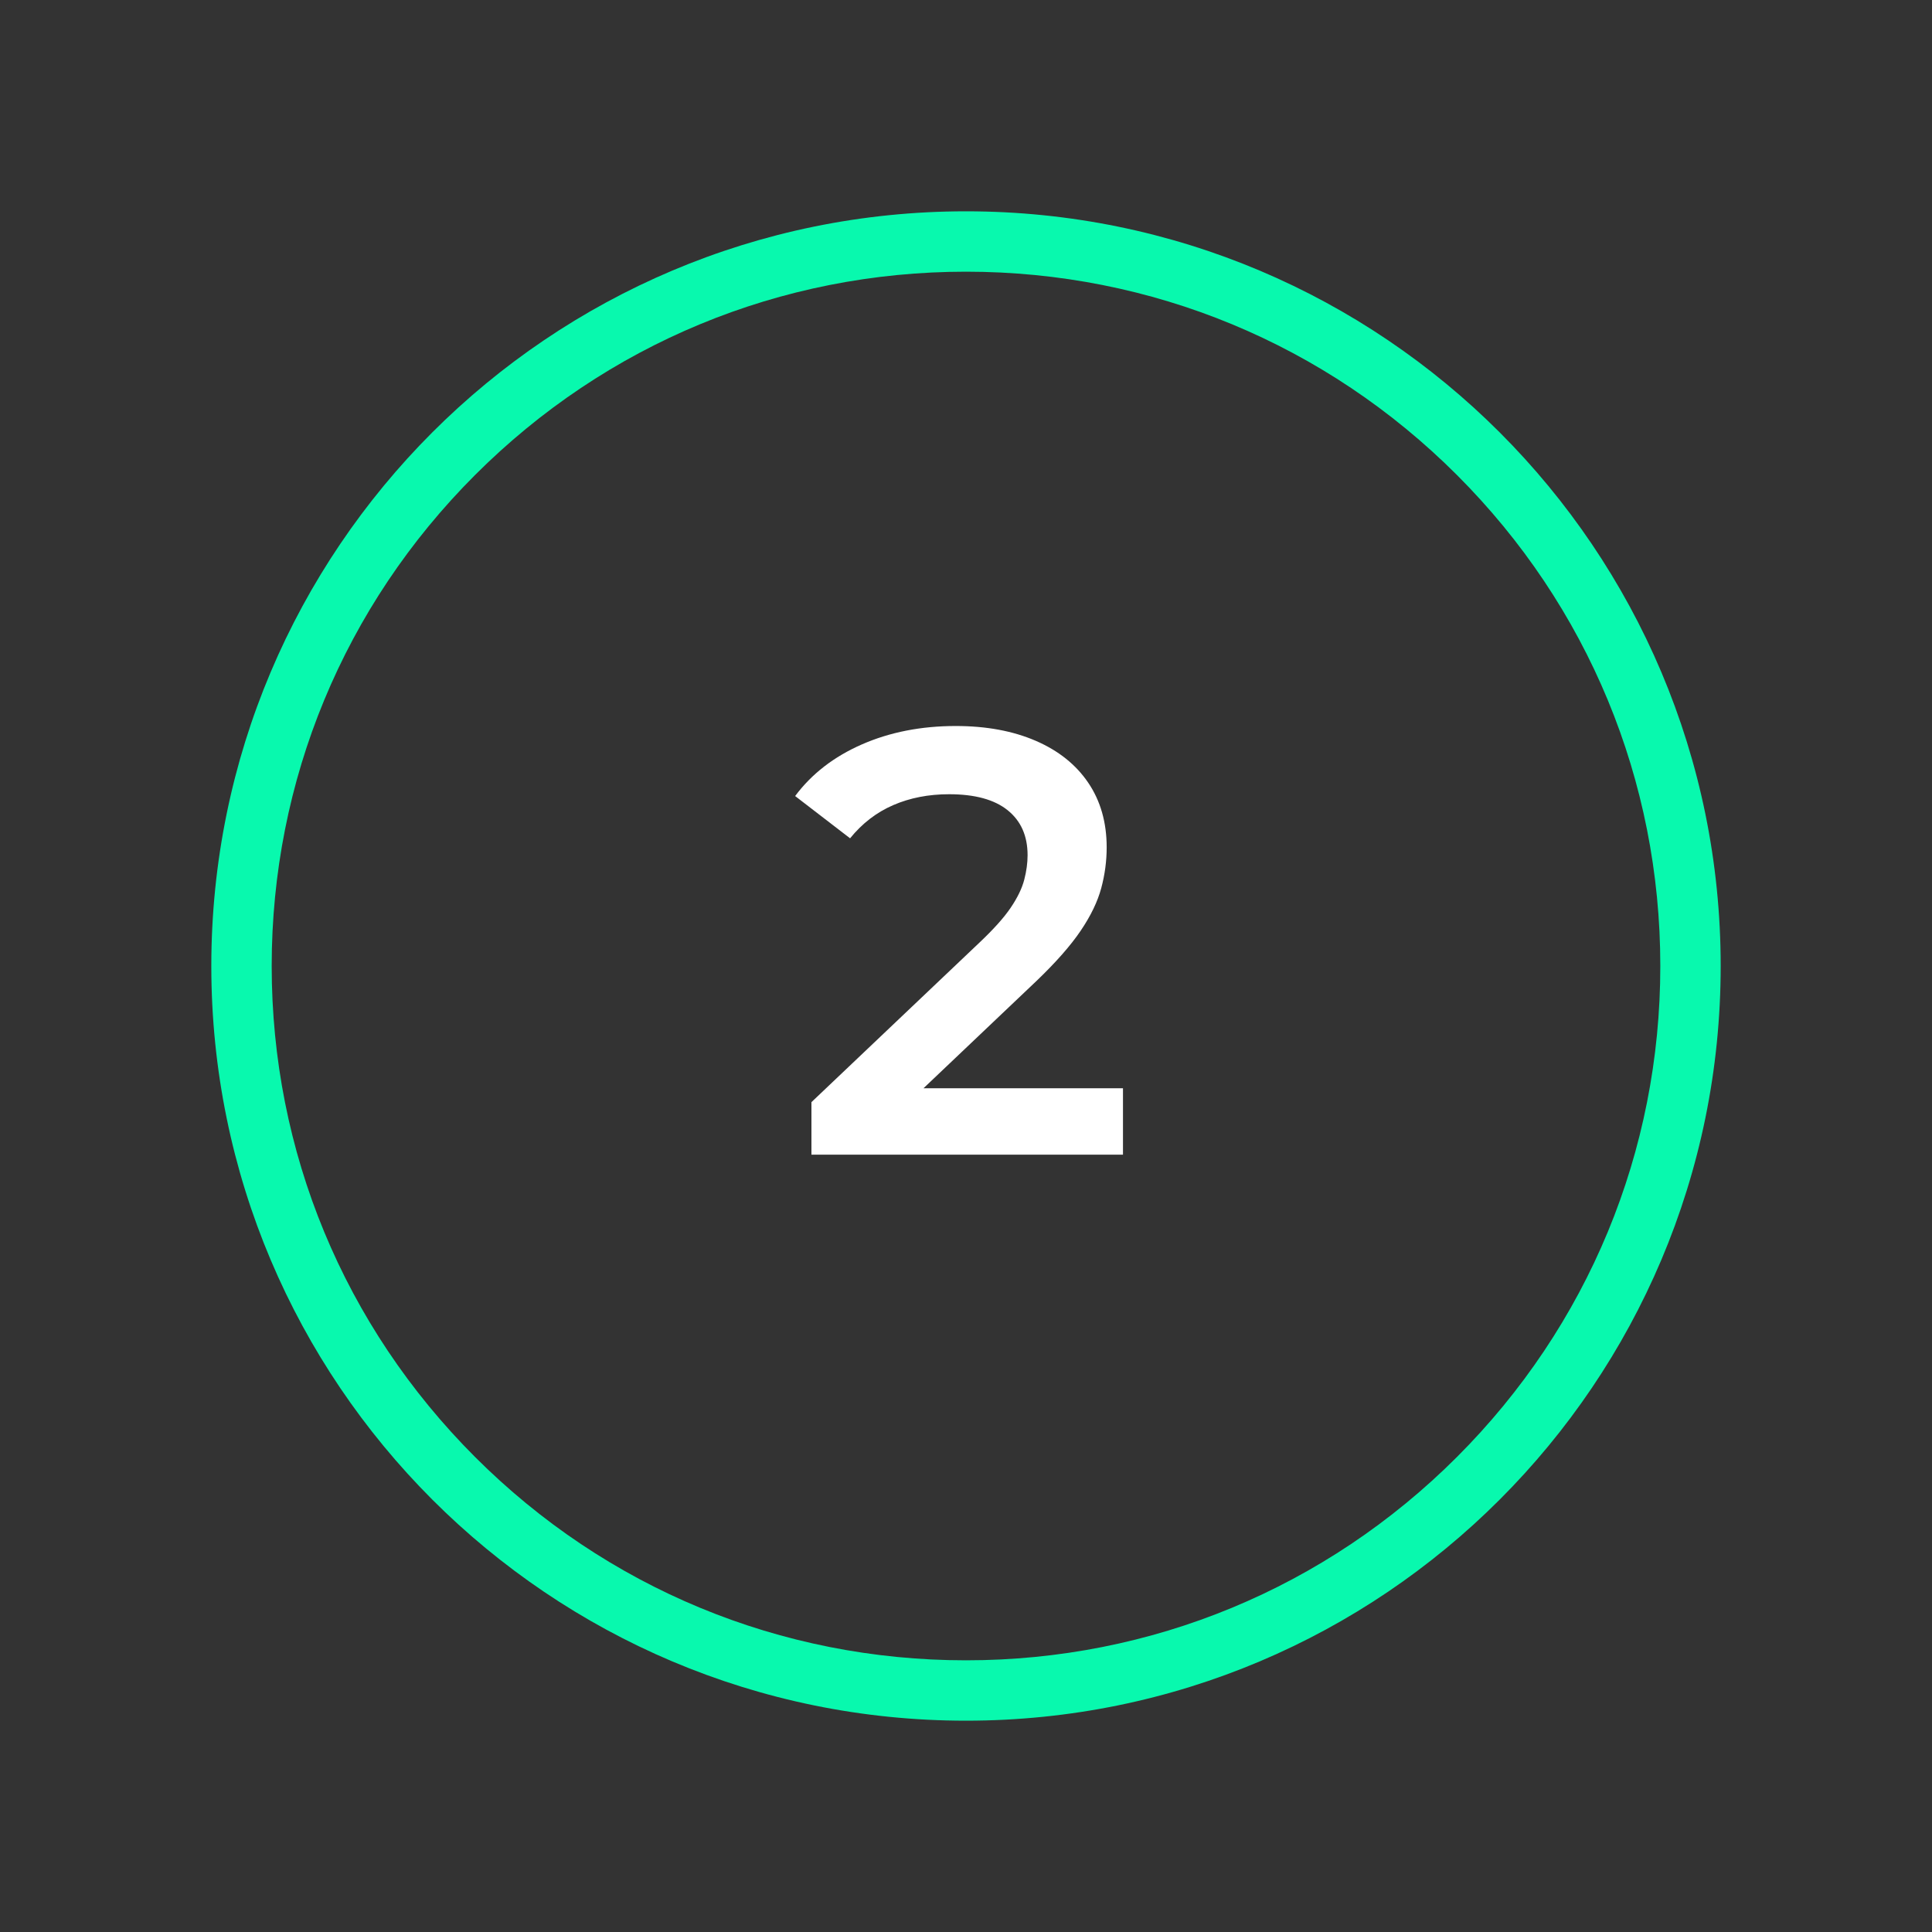
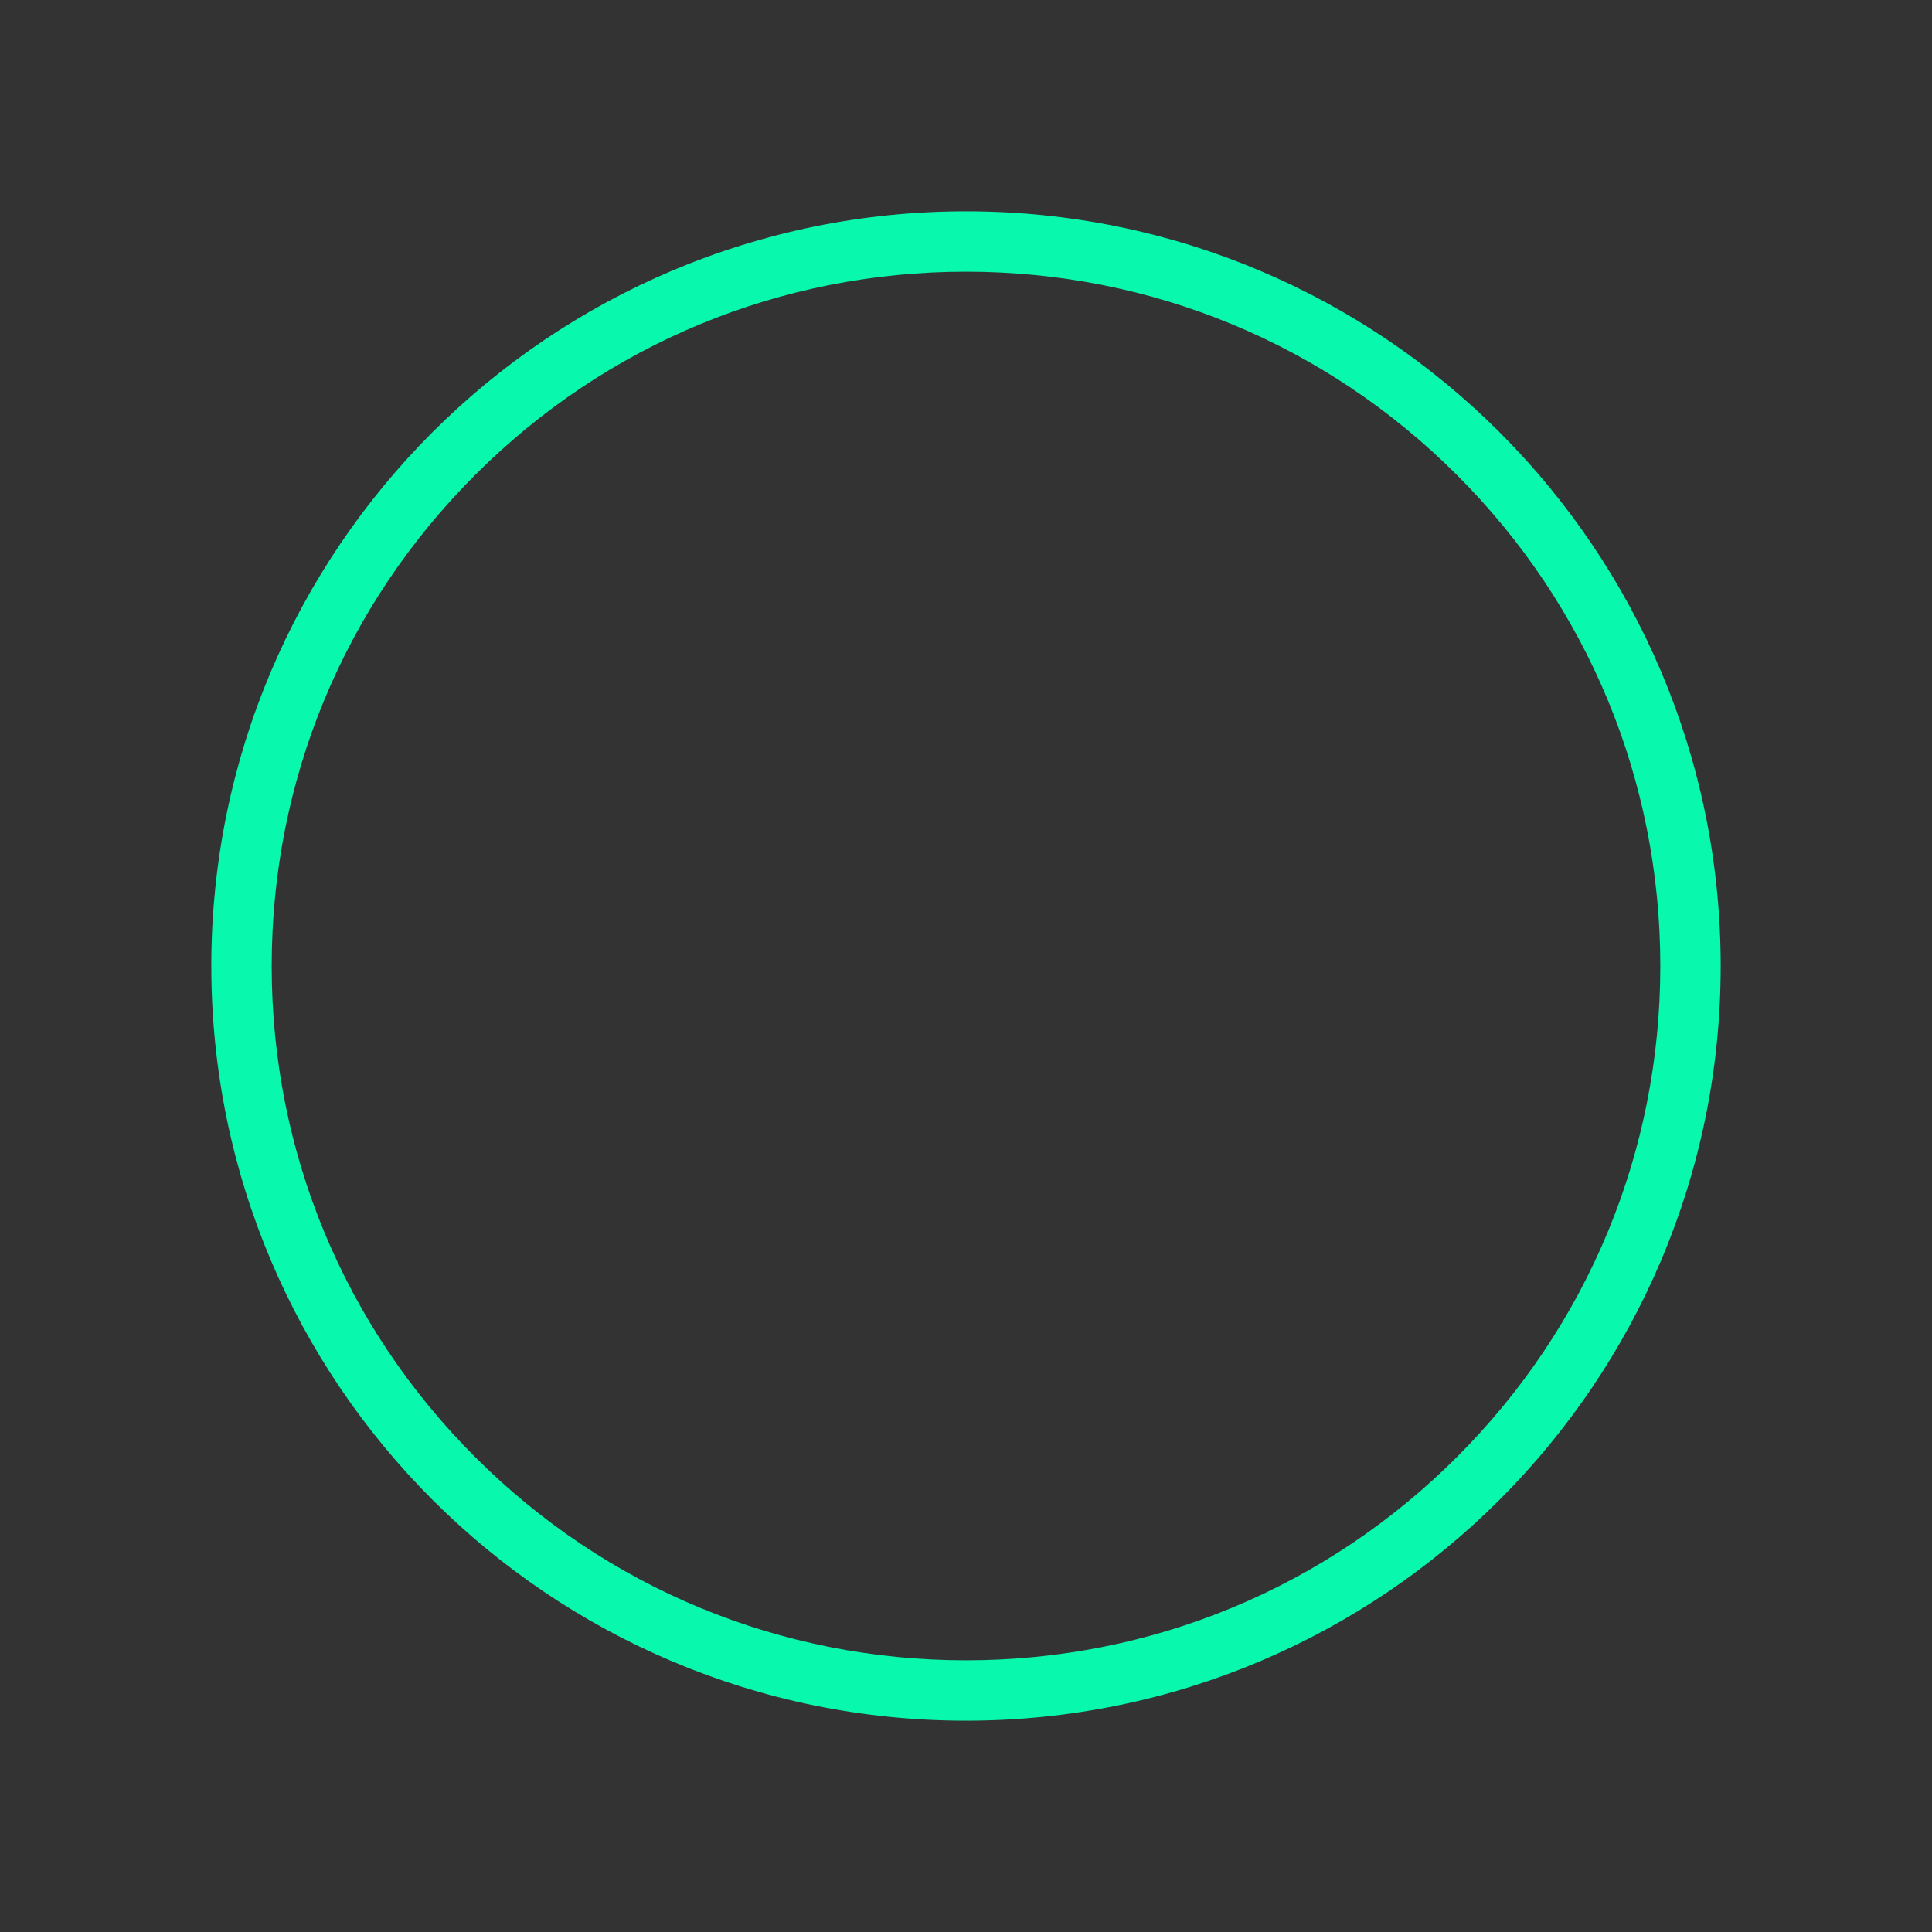
<svg xmlns="http://www.w3.org/2000/svg" id="Layer_1" data-name="Layer 1" viewBox="0 0 320 320">
  <rect x="0" y="0" width="320" height="320" fill="#333333" stroke="none" />
  <defs>
    <style>
      .cls-1 {
        fill: #fff;
      }

      .cls-2 {
        fill: #08f9ae;
      }
    </style>
  </defs>
  <path class="cls-2" d="M160,45c30.72,0,59.6,11.96,81.32,33.68s33.68,50.6,33.68,81.32-11.96,59.6-33.68,81.32c-21.72,21.72-50.6,33.68-81.32,33.68s-59.6-11.96-81.32-33.68c-21.72-21.72-33.68-50.6-33.68-81.32s11.96-59.6,33.68-81.32,50.6-33.68,81.32-33.68M160,35c-69.04,0-125,55.96-125,125s55.96,125,125,125,125-55.96,125-125-55.96-125-125-125h0Z" />
-   <path class="cls-1" d="M134.4,191.25v-8.7l27.8-26.4c2.33-2.2,4.07-4.13,5.2-5.8,1.13-1.67,1.88-3.22,2.25-4.65.37-1.43.55-2.78.55-4.05,0-3.2-1.1-5.68-3.3-7.45-2.2-1.77-5.43-2.65-9.7-2.65-3.4,0-6.48.6-9.25,1.8-2.77,1.2-5.15,3.03-7.15,5.5l-9.1-7c2.73-3.67,6.42-6.52,11.05-8.55,4.63-2.03,9.82-3.05,15.55-3.05,5.07,0,9.48.82,13.25,2.45,3.77,1.63,6.67,3.95,8.7,6.95,2.03,3,3.05,6.57,3.05,10.7,0,2.27-.3,4.52-.9,6.75-.6,2.23-1.73,4.58-3.4,7.05-1.67,2.47-4.1,5.23-7.3,8.3l-23.9,22.7-2.7-4.9h40.9v11h-51.6Z" />
</svg>